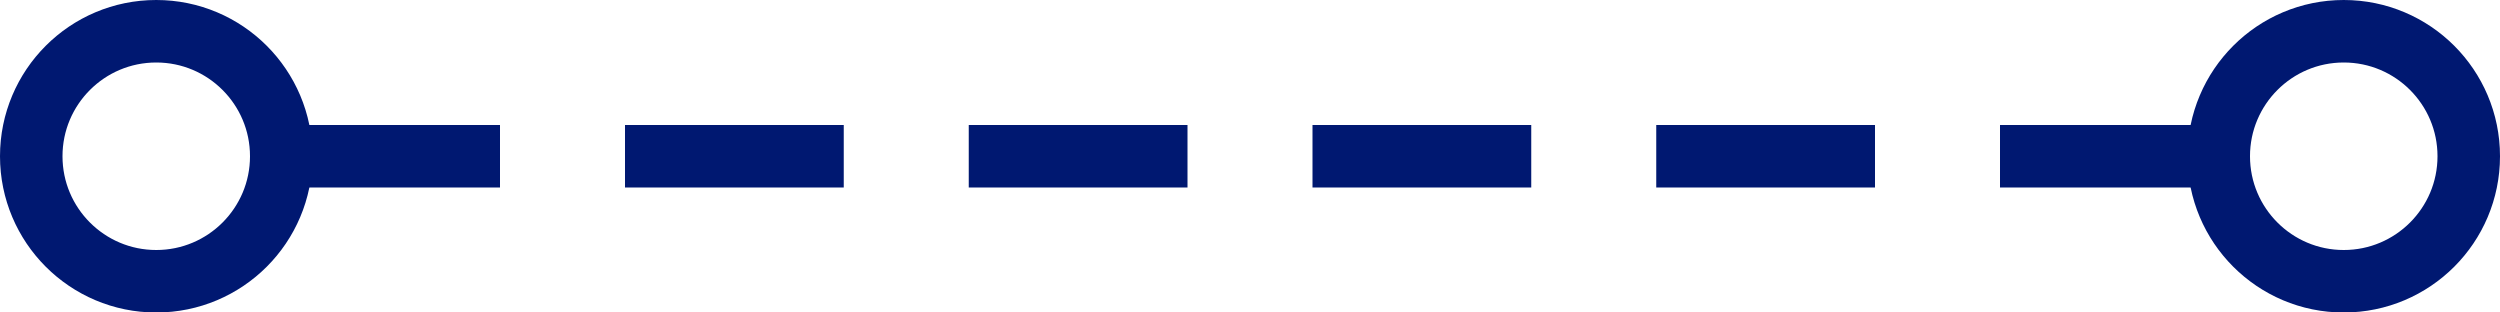
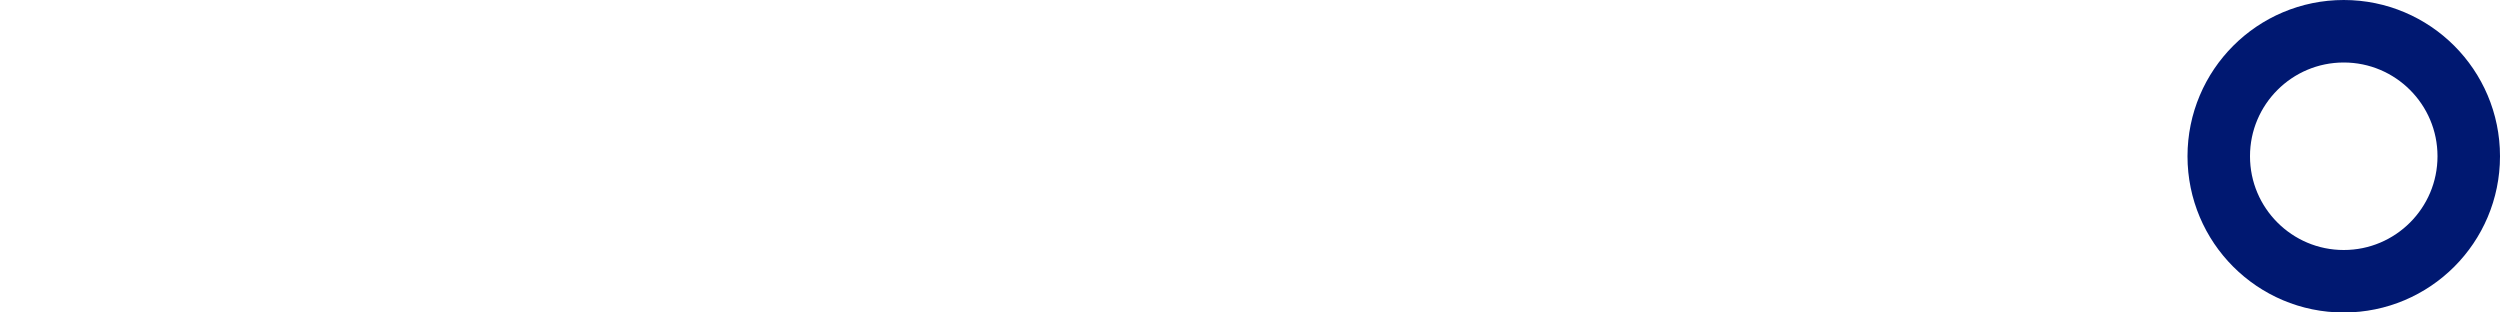
<svg xmlns="http://www.w3.org/2000/svg" width="80" height="10" viewBox="0 0 80 10">
  <g id="conector" transform="translate(1 1)">
-     <line id="doted_line" data-name="doted line" x2="62" transform="translate(8 4)" fill="none" stroke="#001871" stroke-width="2" stroke-dasharray="7 4" />
    <circle id="ball" cx="4" cy="4" r="4" transform="translate(70)" fill="none" stroke="#001871" stroke-width="2" />
-     <circle id="ball-2" data-name="ball" cx="4" cy="4" r="4" fill="none" stroke="#001871" stroke-width="2" />
  </g>
</svg>